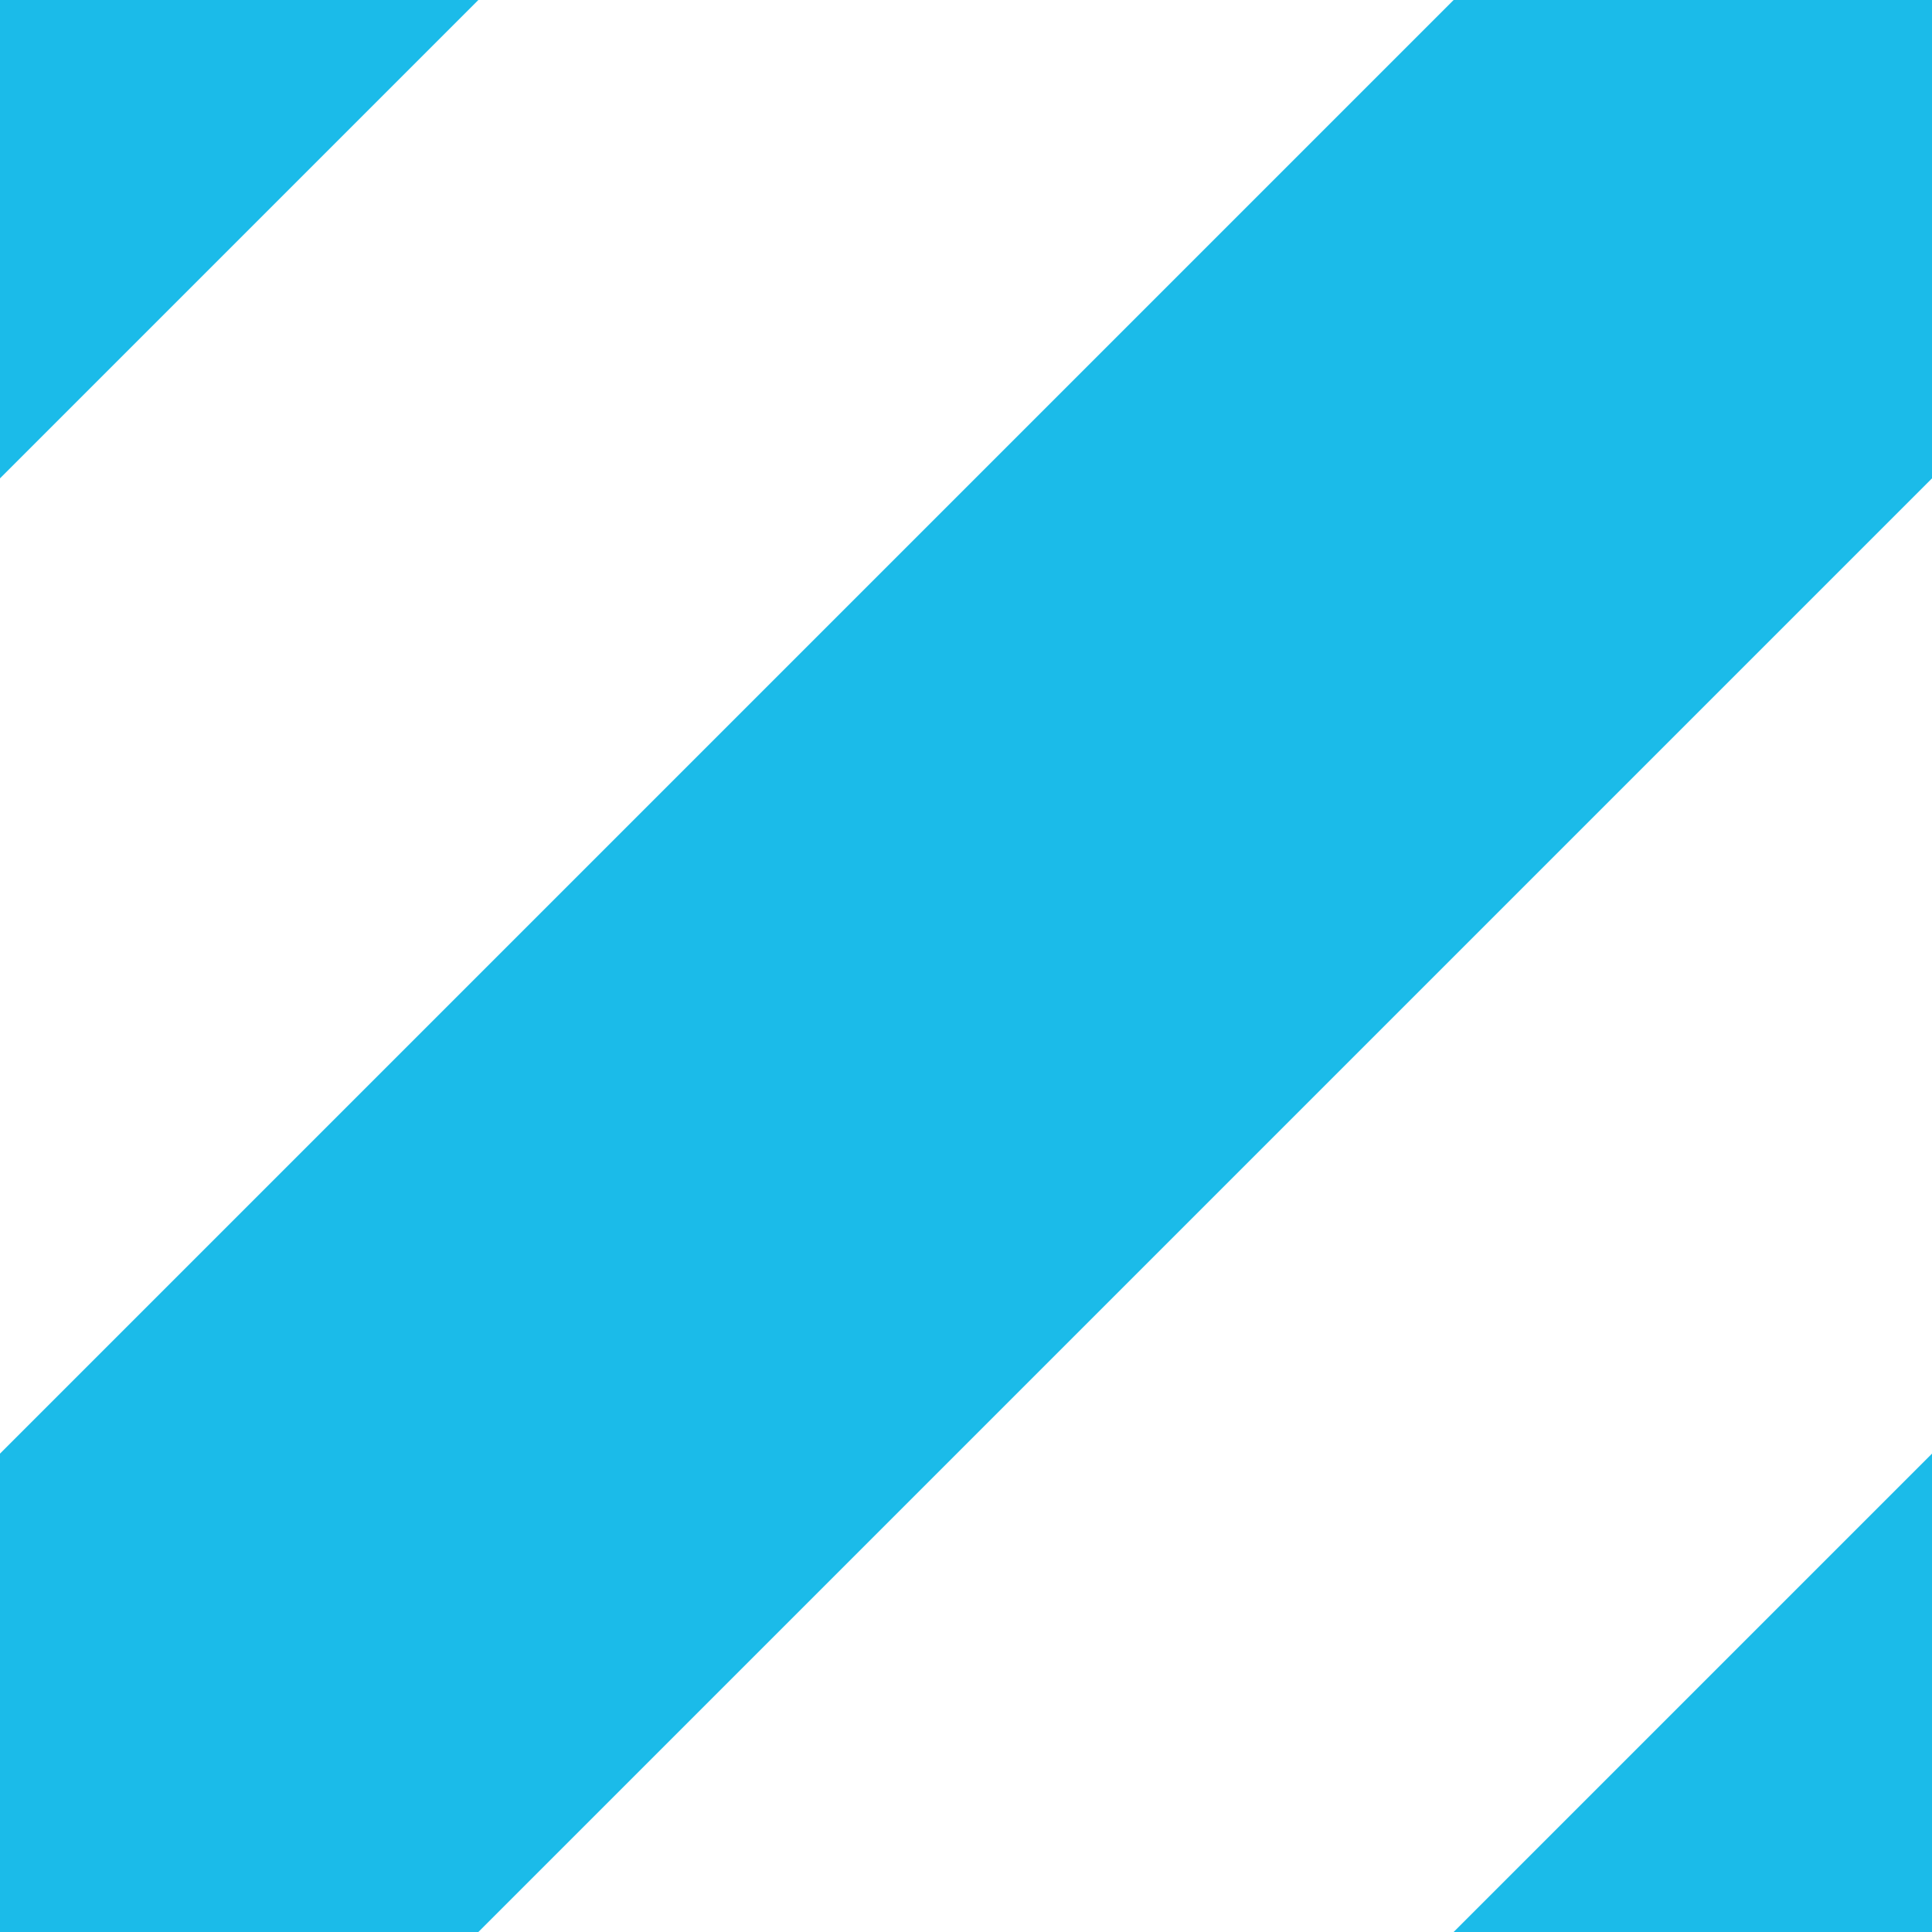
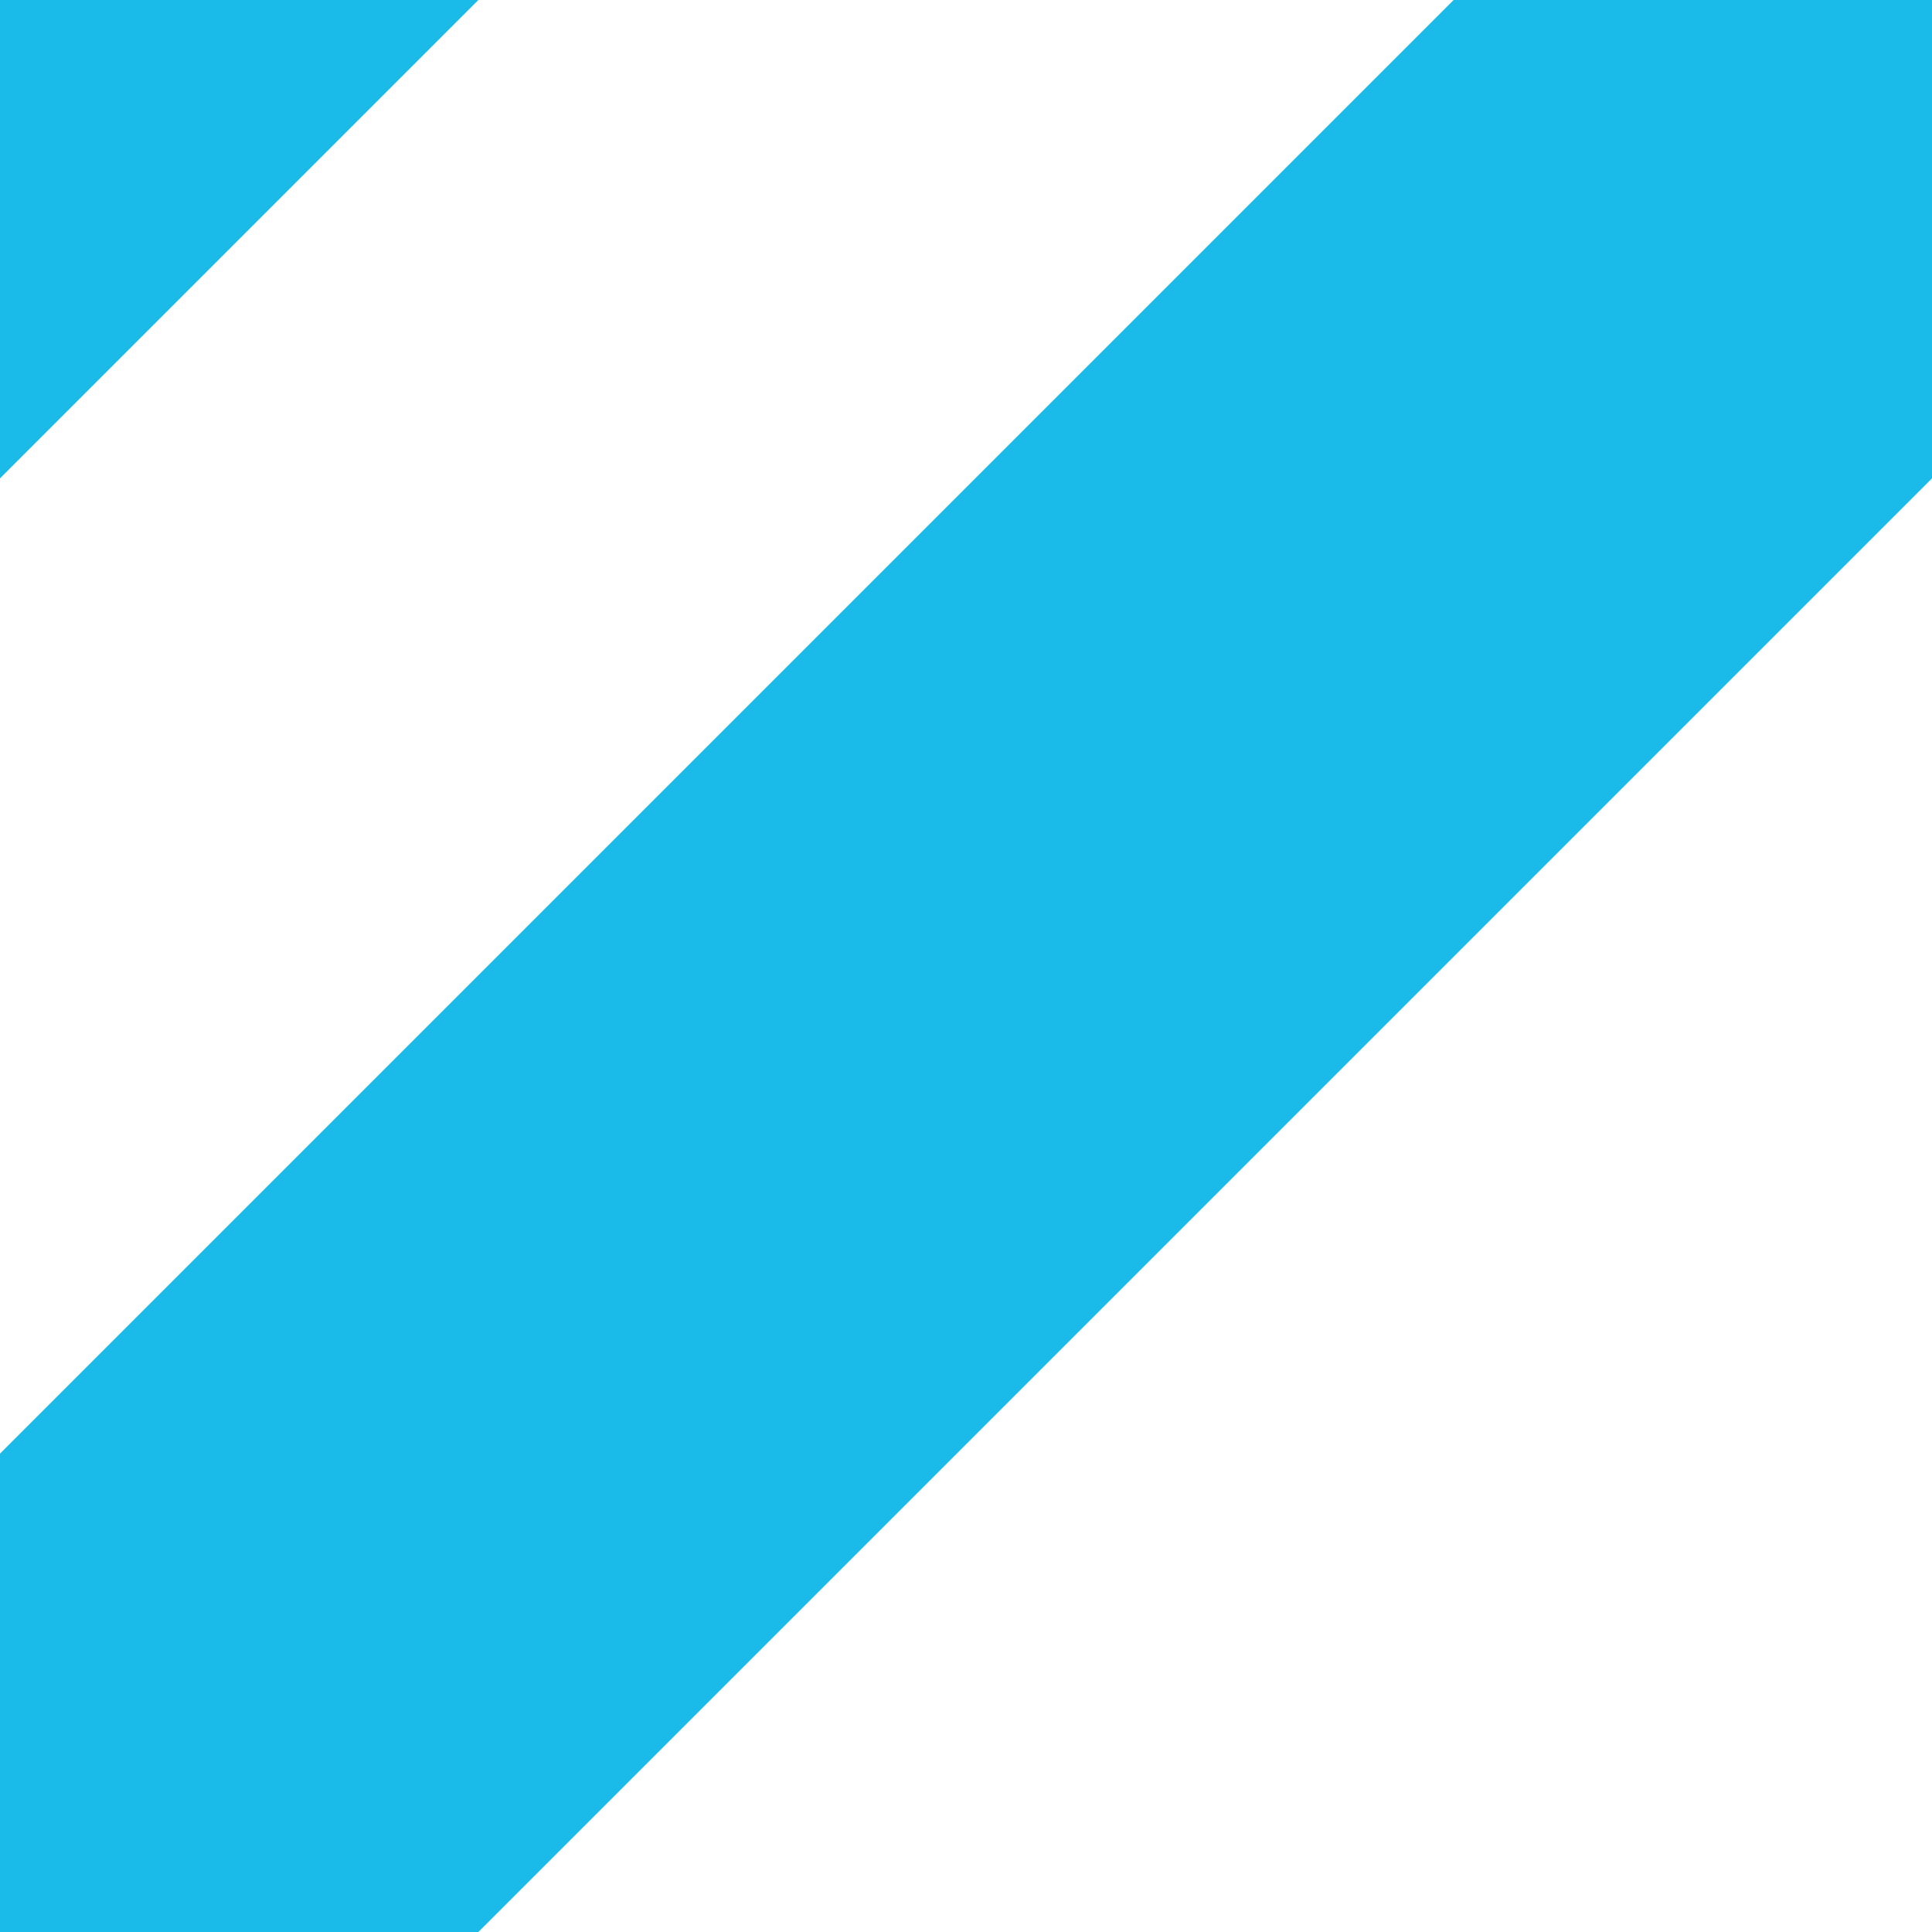
<svg xmlns="http://www.w3.org/2000/svg" width="25" height="25" viewBox="0 0 25 25">
  <title>stripes-blue</title>
  <g id="blue">
    <g>
      <polygon points="25 0 18.81 0 0 18.81 0 25 6.19 25 25 6.19 25 0" fill="#1bbbe9" />
-       <polygon points="25 18.81 18.81 25 25 25 25 18.81" fill="#1bbbe9" />
      <polygon points="0 0 0 6.19 6.19 0 0 0" fill="#1bbbe9" />
    </g>
  </g>
</svg>